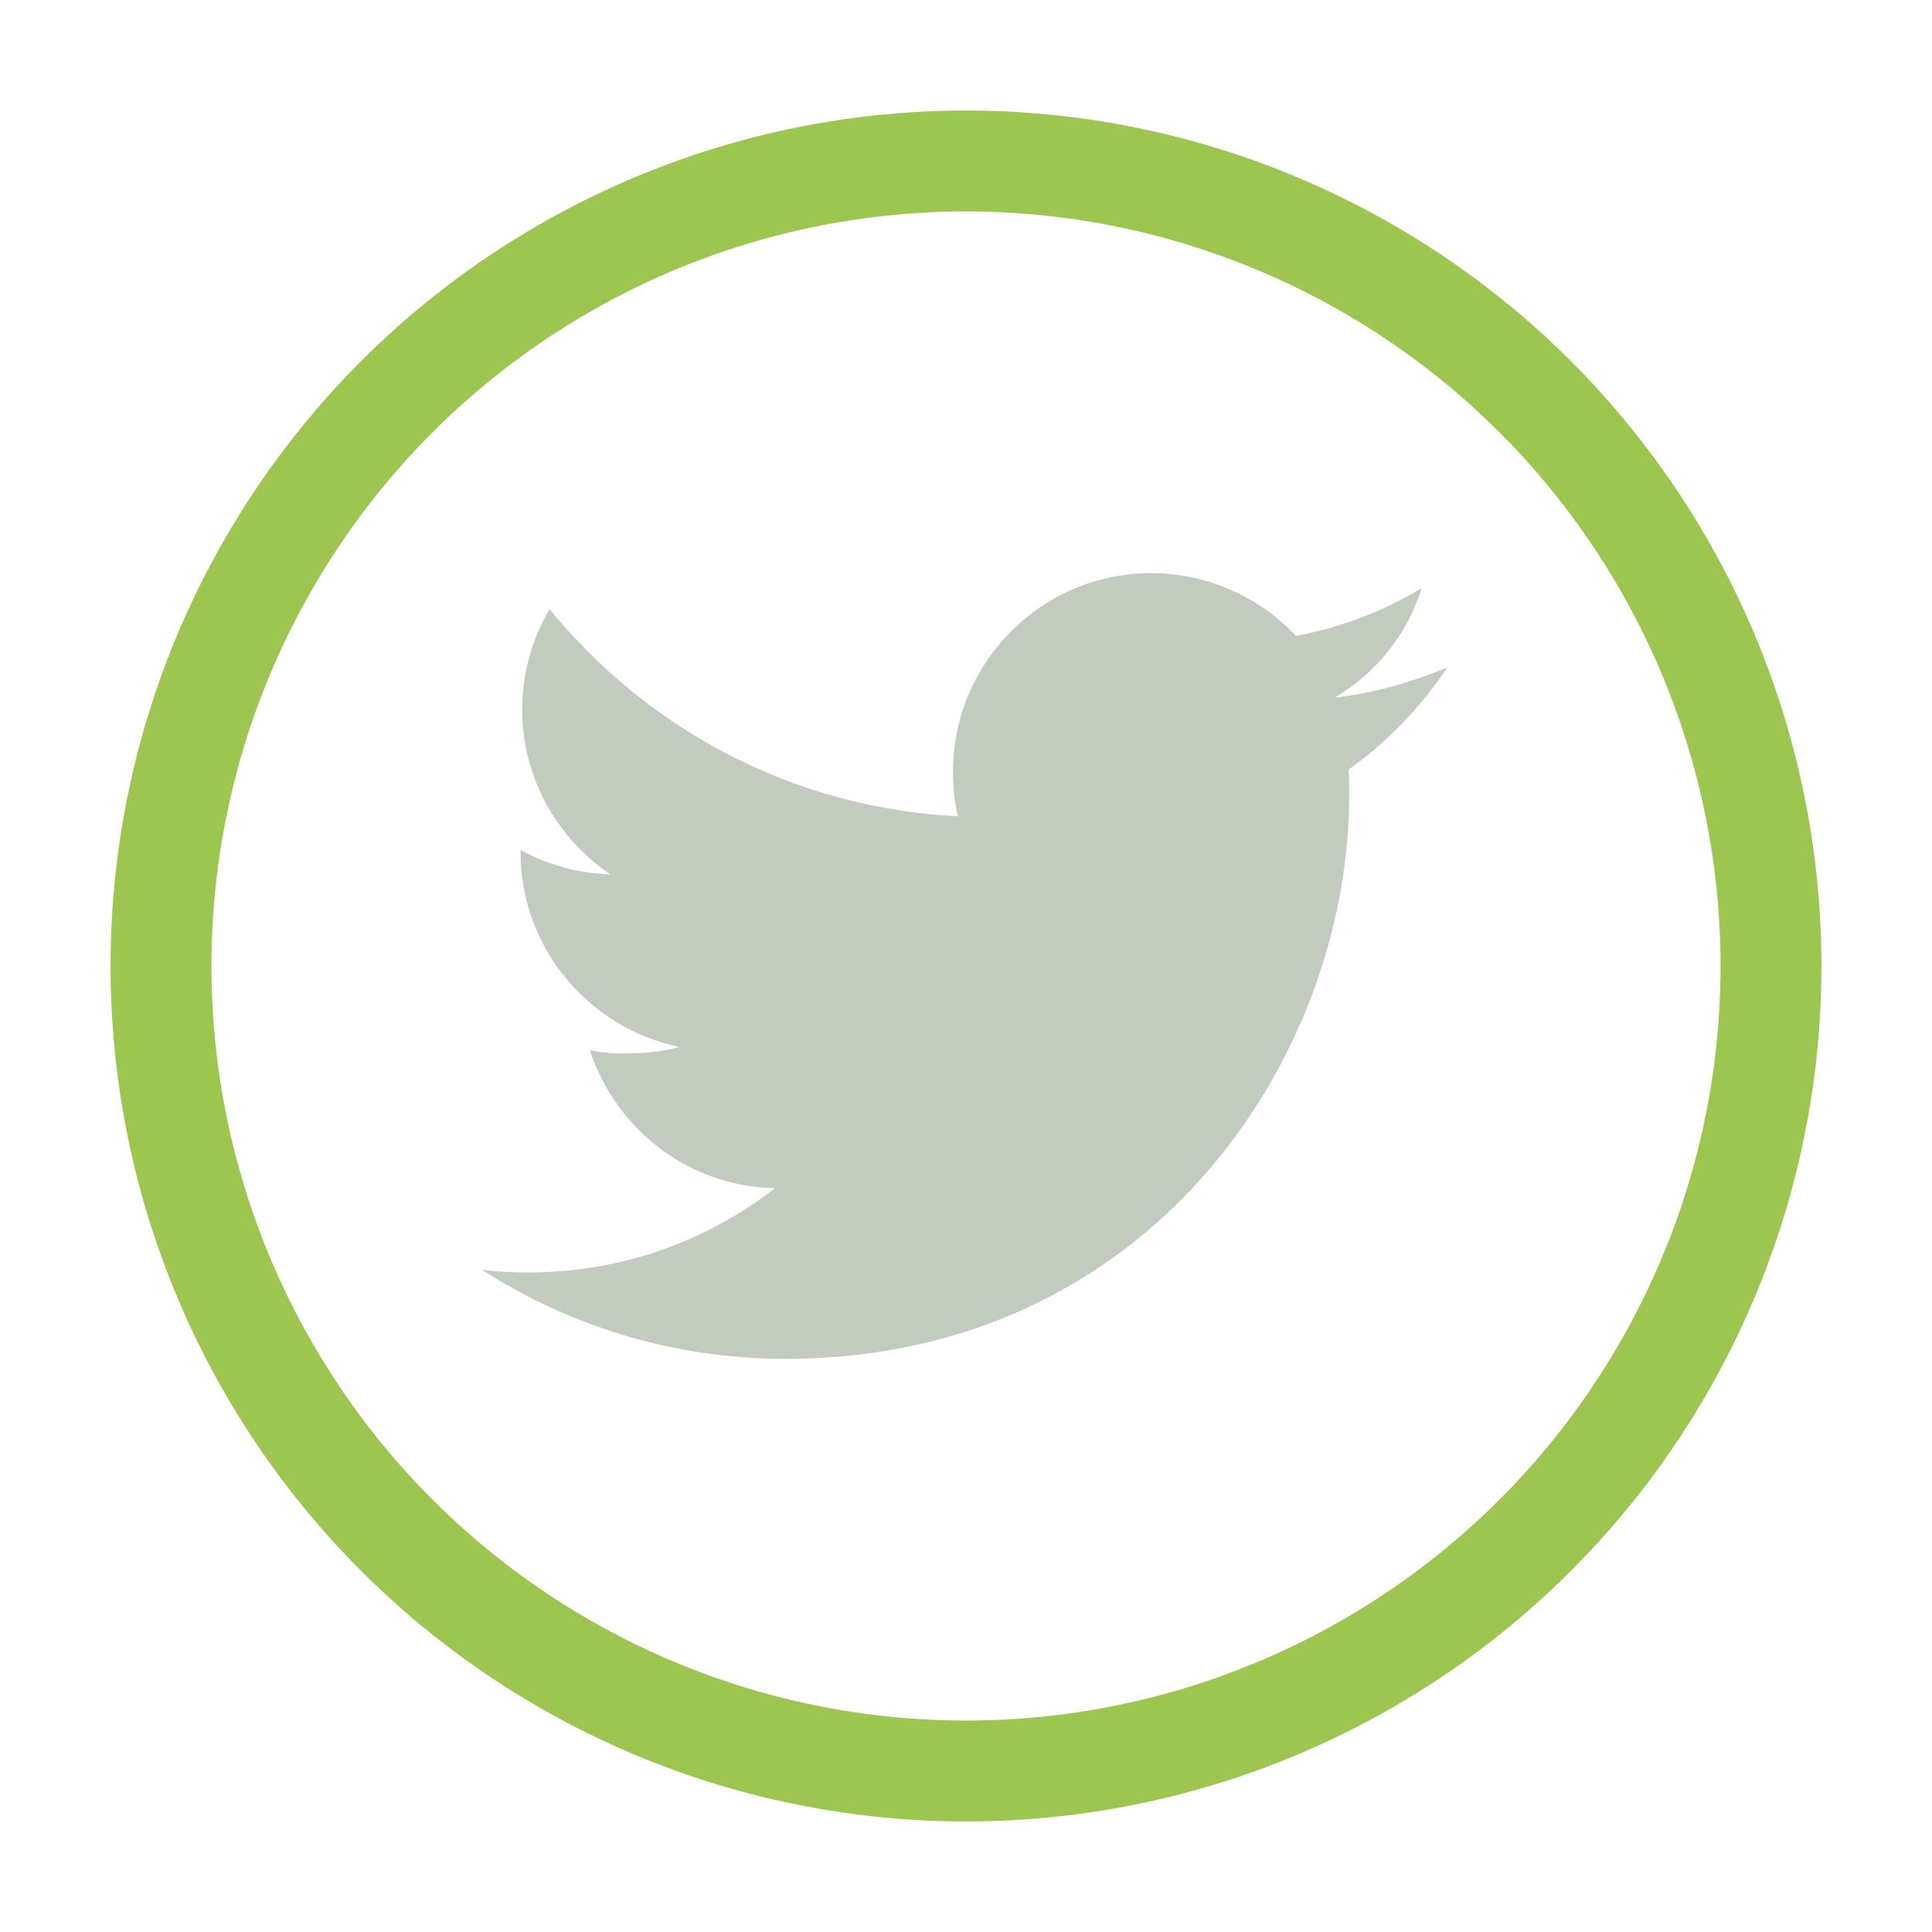
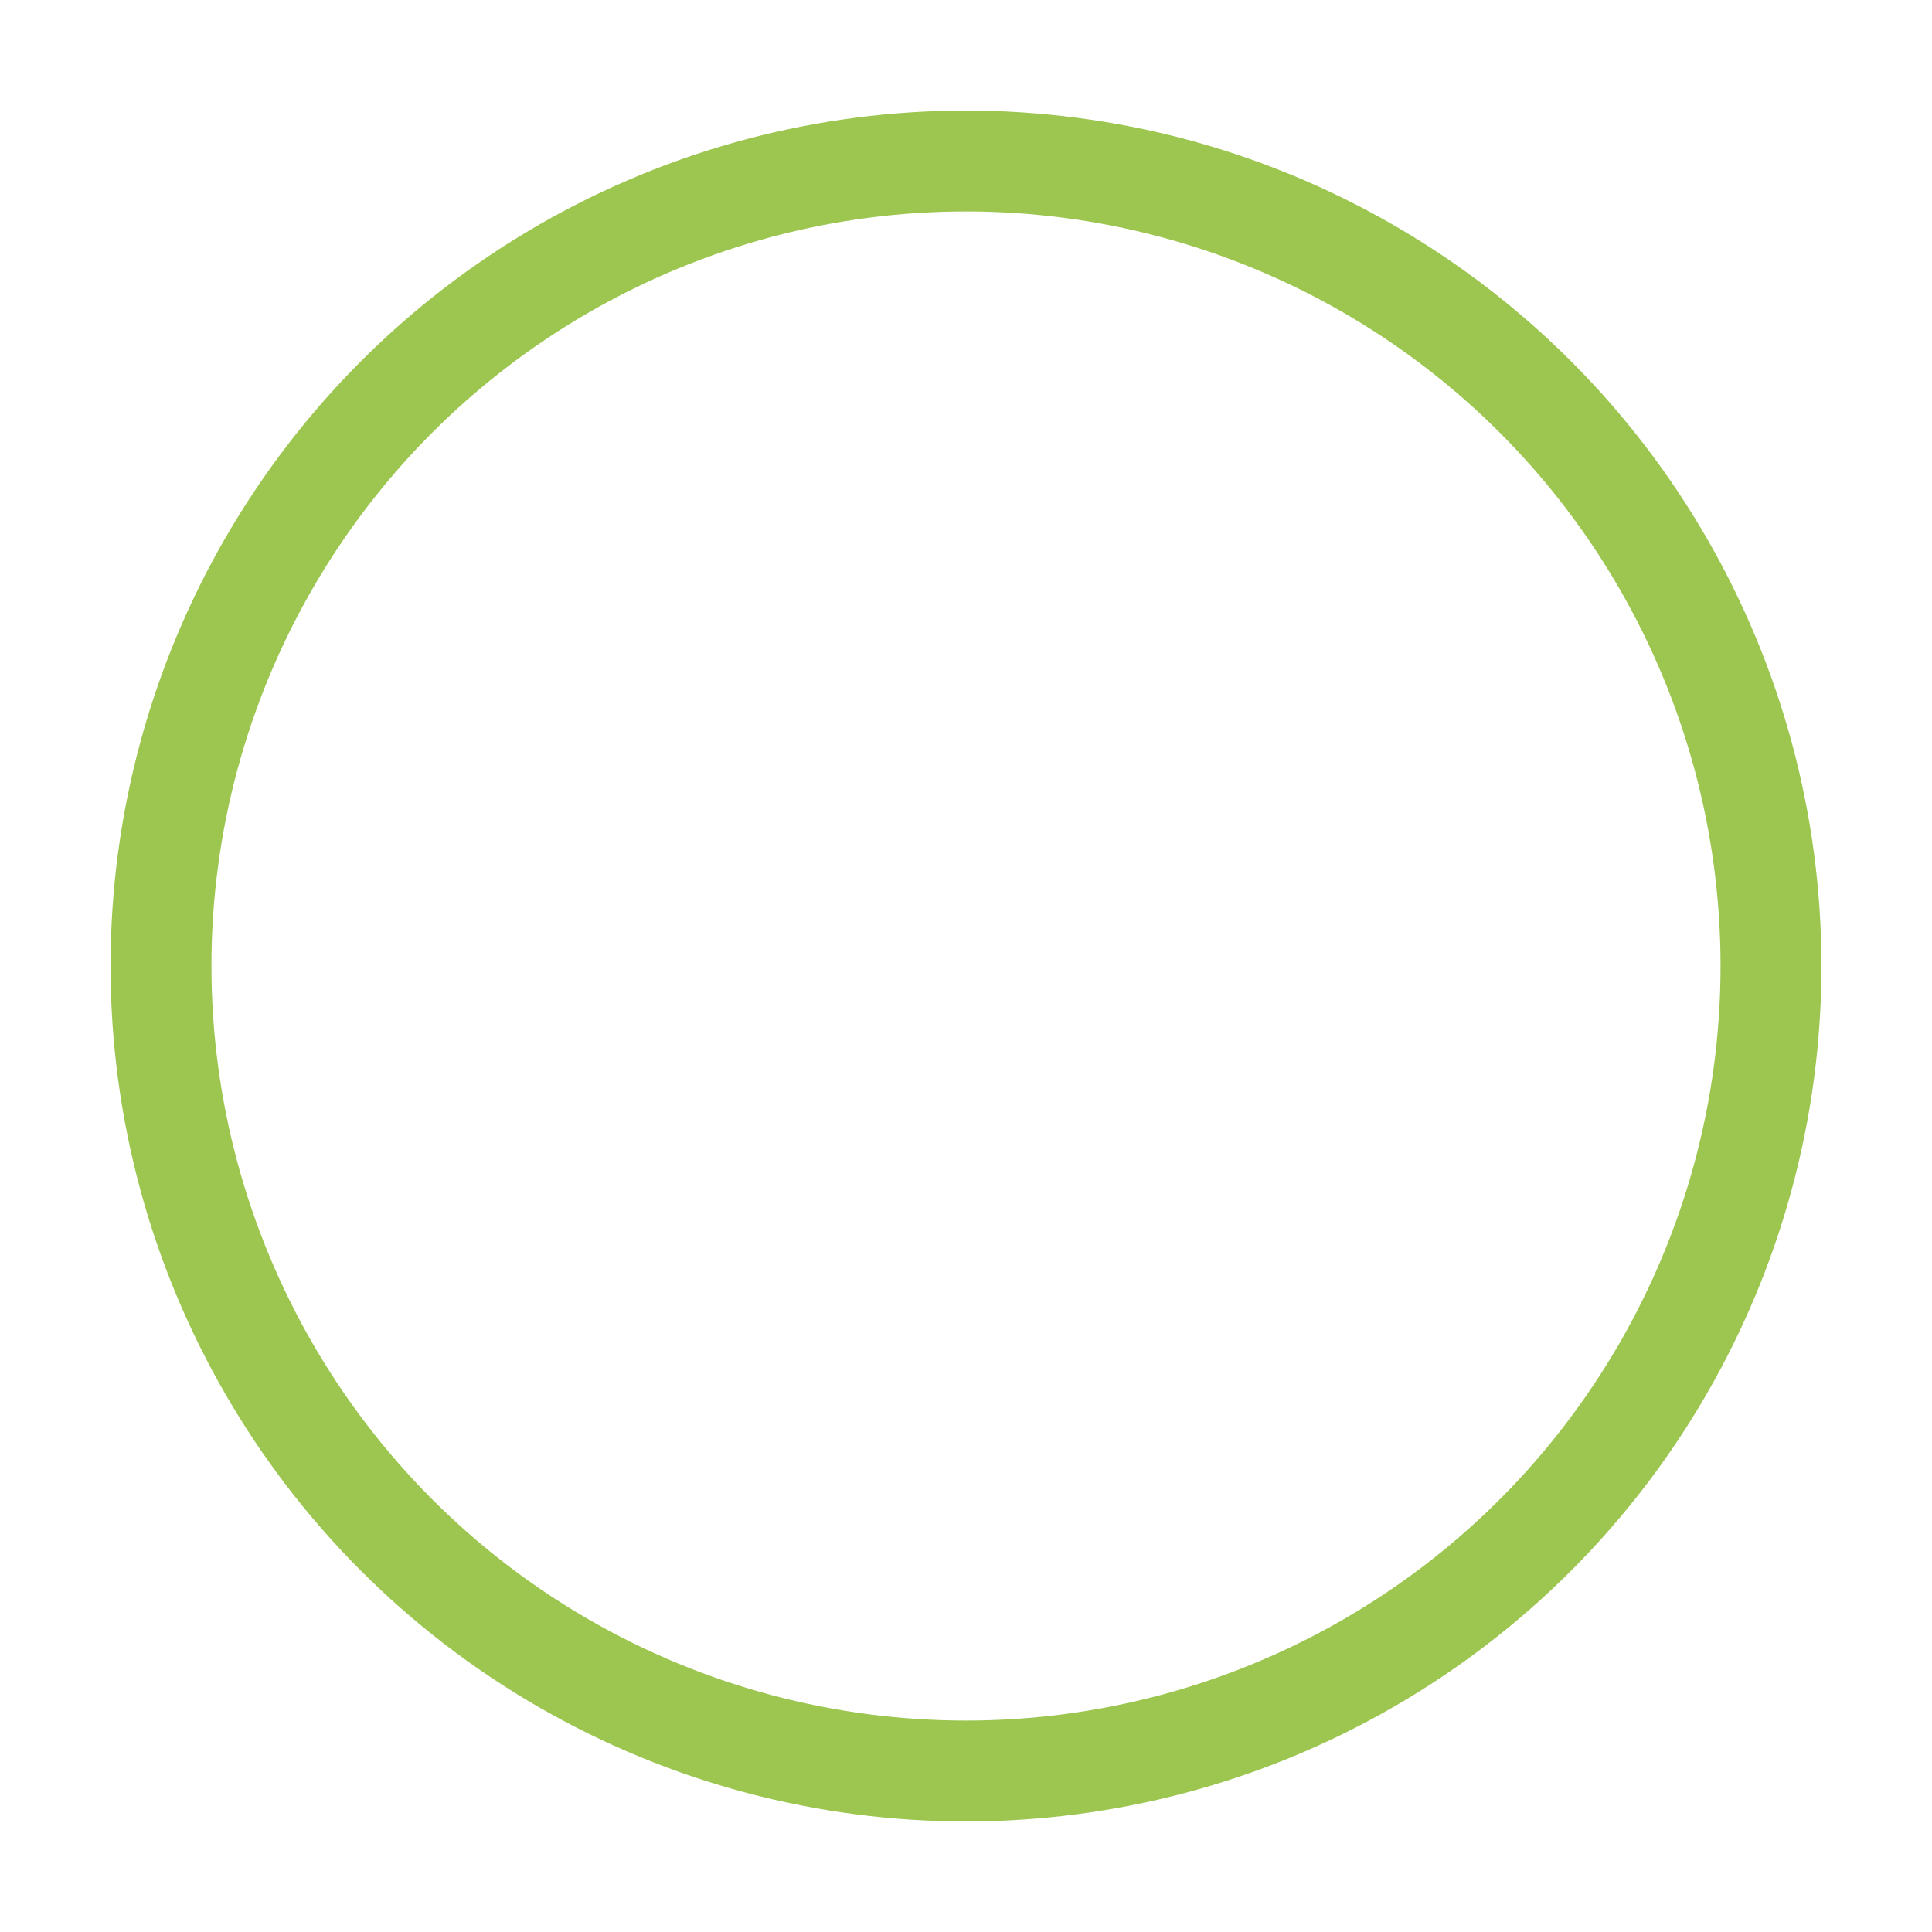
<svg xmlns="http://www.w3.org/2000/svg" id="uuid-b315a2a4-598b-4191-90d4-bf7db7956f9c" width="36" height="36" viewBox="0 0 36 36">
  <defs>
    <style>.uuid-e40d02c4-7e00-4244-ba3e-eaf60ed3304a{fill:#c2ccbe;}.uuid-f8baba24-f461-40e3-b460-bc528e1eecc9{fill:none;stroke:#9cc650;stroke-miterlimit:10;stroke-width:1.88px;}</style>
  </defs>
  <circle class="uuid-f8baba24-f461-40e3-b460-bc528e1eecc9" cx="18" cy="18" r="15" />
-   <path class="uuid-e40d02c4-7e00-4244-ba3e-eaf60ed3304a" d="m27,12.42c-.67.29-1.38.49-2.13.58.77-.46,1.35-1.17,1.62-2.04-.71.43-1.5.73-2.34.89-.68-.72-1.64-1.17-2.7-1.17-2.04,0-3.69,1.66-3.69,3.69,0,.29.02.57.09.84-3.07-.15-5.78-1.62-7.61-3.86-.32.55-.51,1.18-.51,1.87,0,1.28.66,2.41,1.64,3.07-.59-.01-1.17-.18-1.67-.45v.04c0,1.79,1.28,3.28,2.96,3.63-.3.08-.63.12-.97.12-.24,0-.47-.01-.7-.06.48,1.46,1.83,2.54,3.45,2.57-1.26.98-2.85,1.57-4.58,1.57-.3,0-.59-.01-.88-.05,1.63,1.05,3.57,1.66,5.66,1.66,6.79,0,10.5-5.62,10.5-10.5,0-.16,0-.32-.01-.48.73-.52,1.35-1.17,1.85-1.92h.02Z" />
</svg>